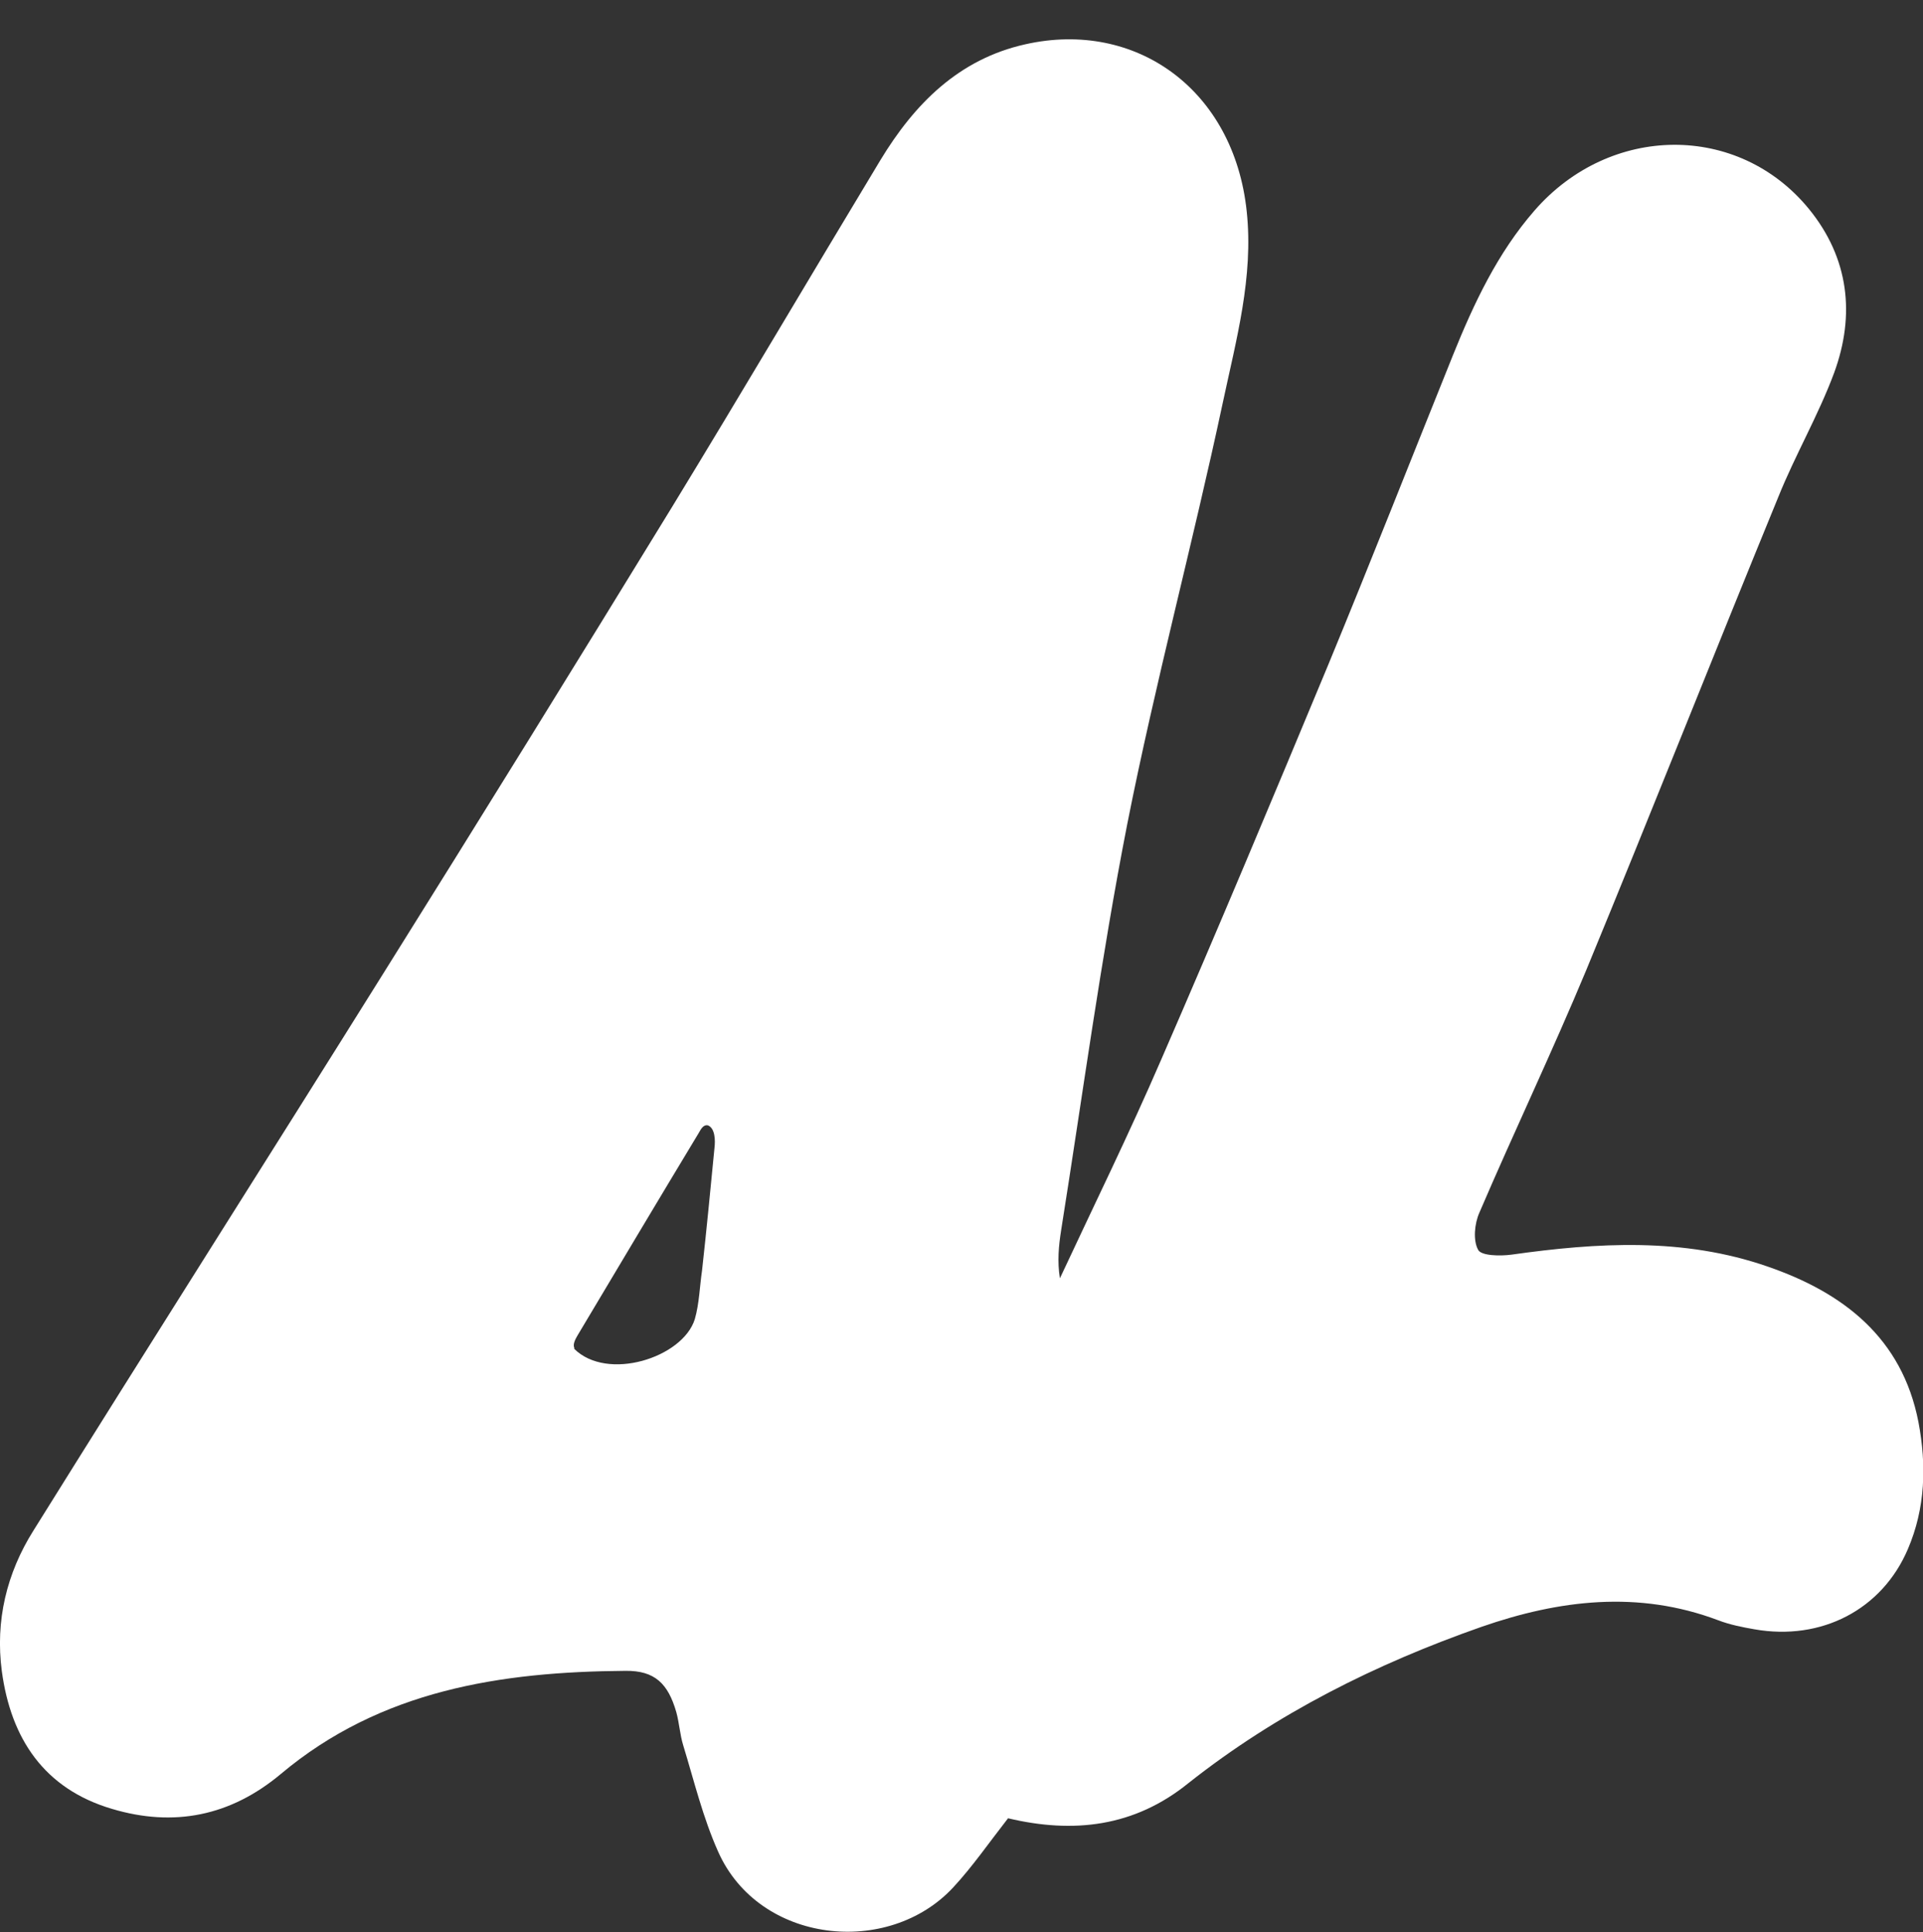
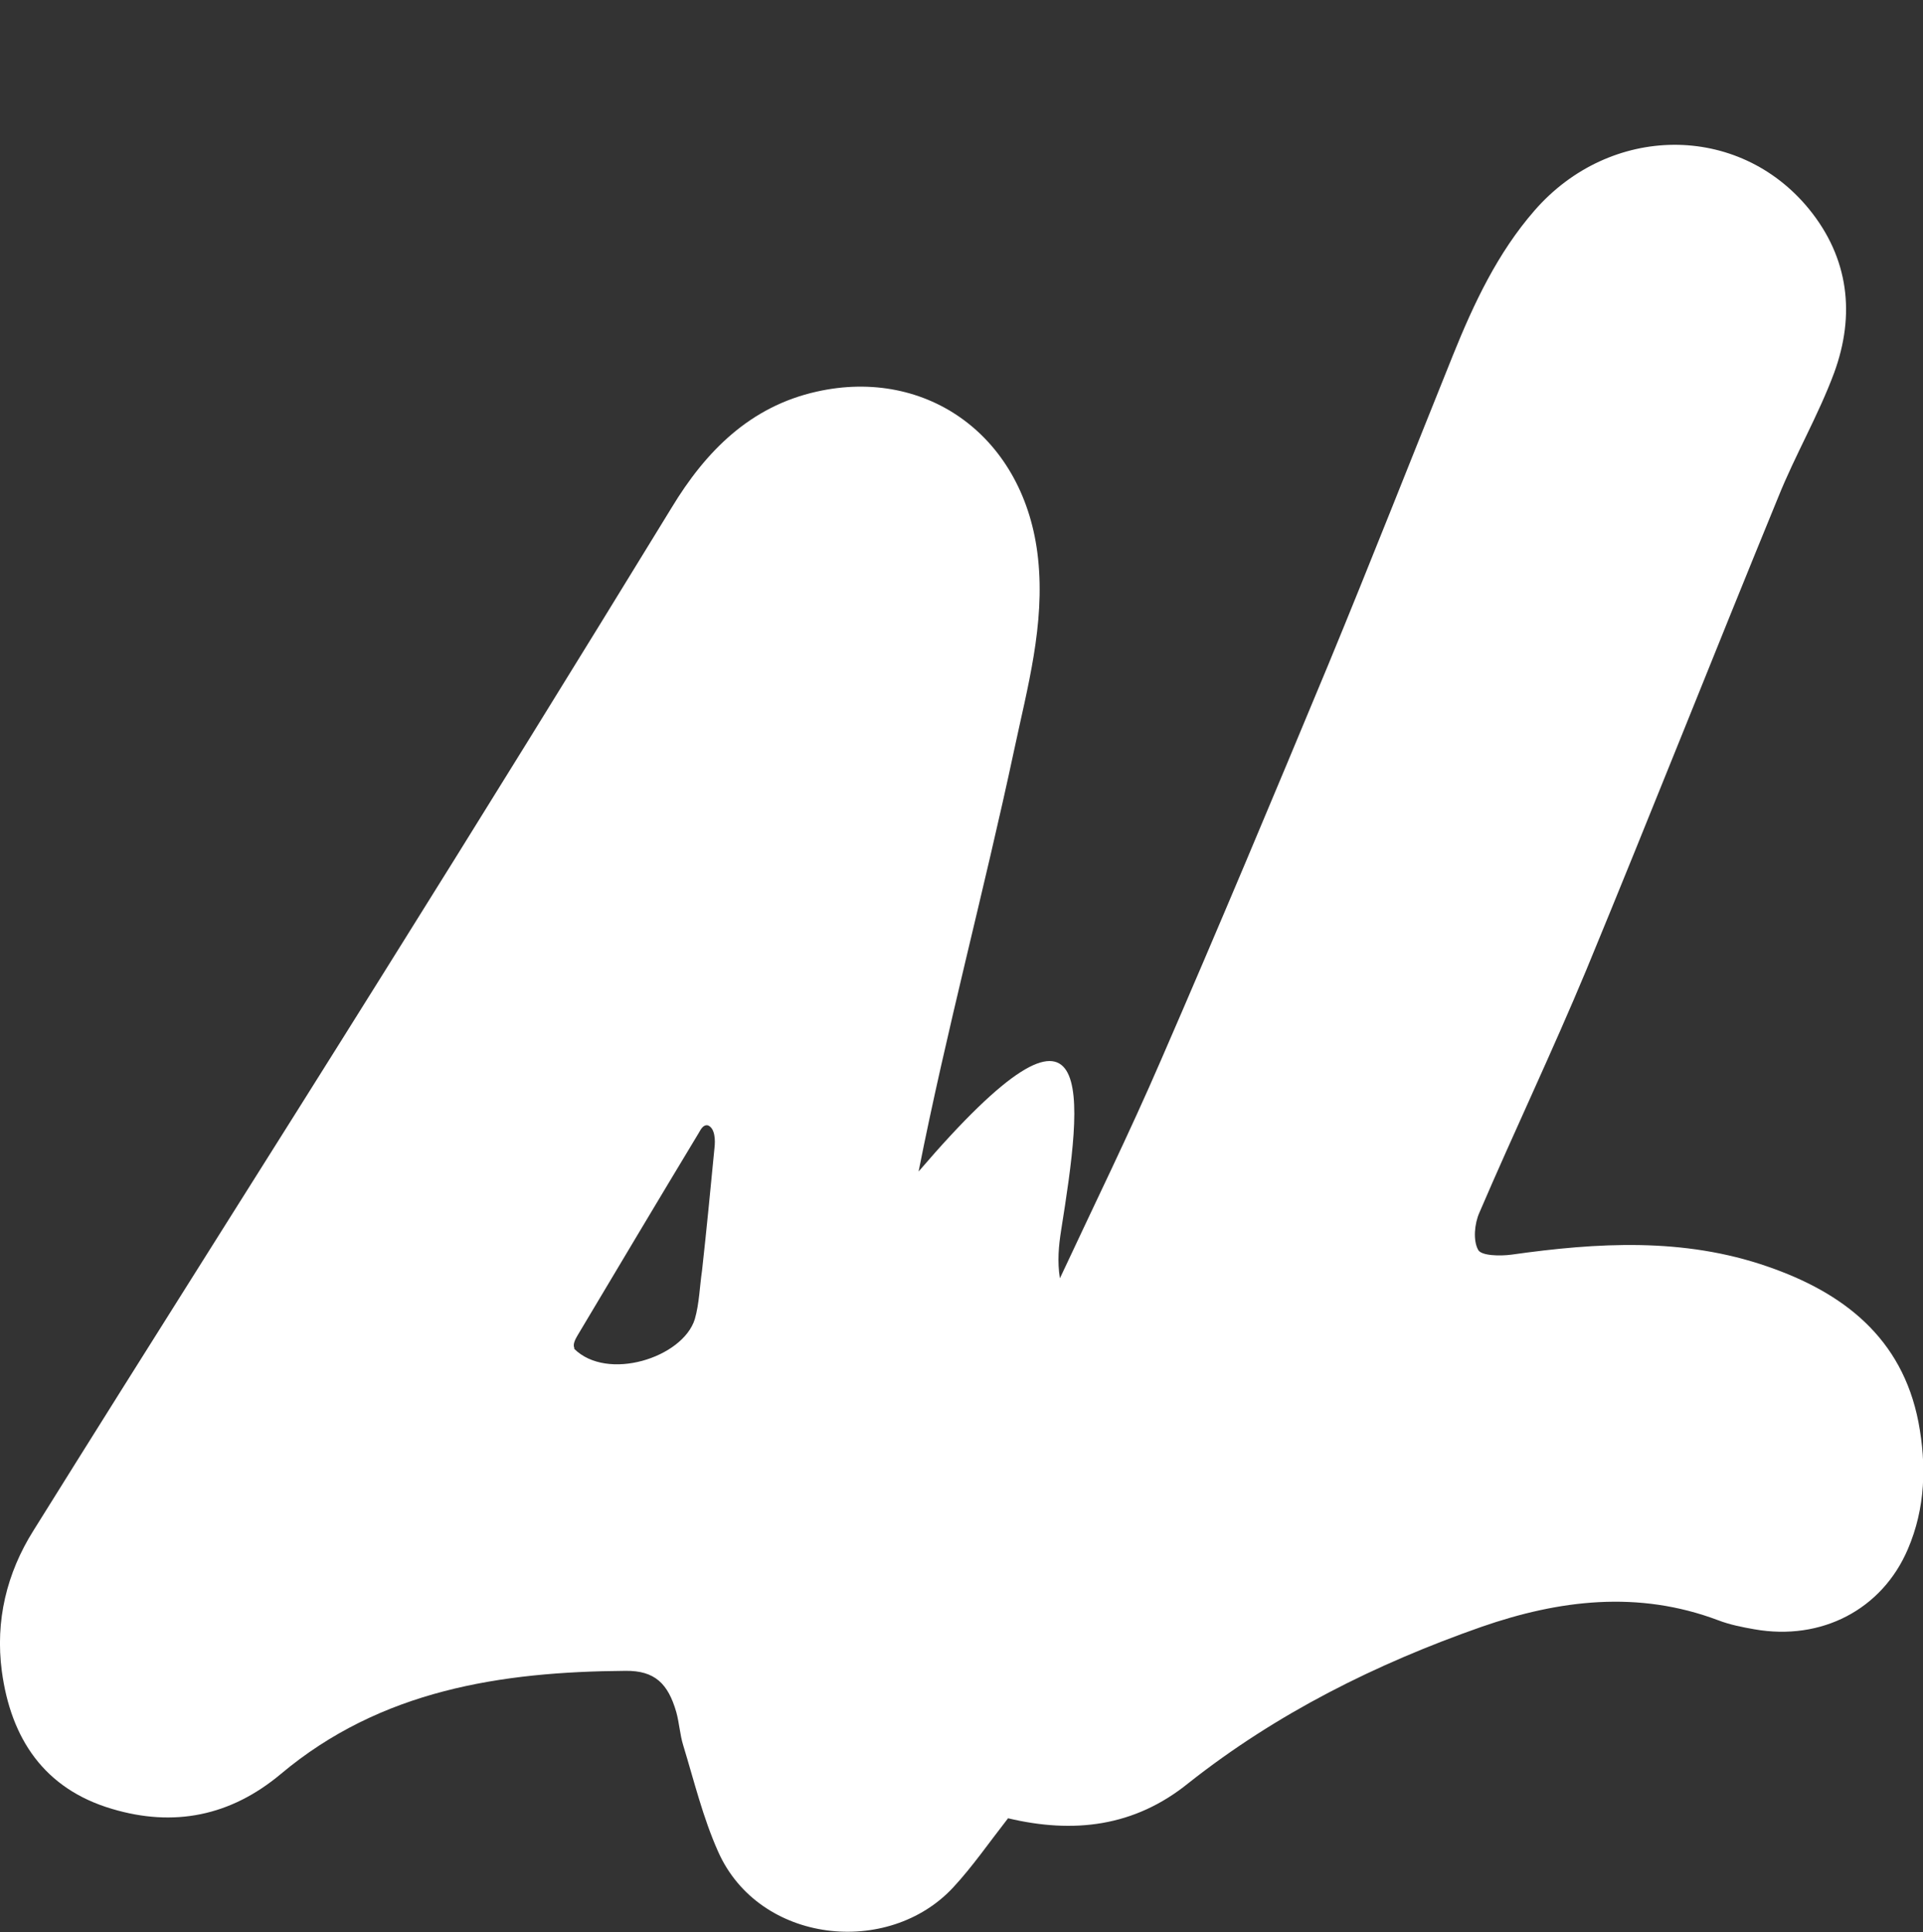
<svg xmlns="http://www.w3.org/2000/svg" version="1.1" id="Layer_1" x="0px" y="0px" viewBox="0 0 634.1 636.9" style="enable-background:new 0 0 634.1 636.9;" xml:space="preserve">
  <rect x="0" y="0" width="634.1" height="636.9" fill="#333333" stroke="none" />
  <style type="text/css">
	.st0{fill:#FFFFFF;}
</style>
-   <path class="st0" d="M332.4,599.4c-6.4,8.2-11.7,15.9-18,22.7c-21.4,23.2-64.1,18.7-77.6-11.7c-5-11.2-7.9-23.2-11.5-35  c-1.1-3.5-1.3-7.4-2.3-11c-2.7-9.4-7.1-13.7-16.7-13.6c-41.1,0.3-80.7,6.3-113.7,34c-16.6,13.9-35.3,17.6-55.7,11.5  c-22.3-6.6-33.3-23.1-36.3-45.4c-2.2-16.6,1.6-32.3,10.4-46.3C49.4,443,88.4,381.7,126.9,320.1c31.8-50.8,63.3-101.7,94.6-152.8  c23.2-38,45.8-76.4,68.8-114.5c11.2-18.5,25.8-33.3,47.8-38.2c36.5-8.2,68.8,15,73,55.1c2.3,21.7-3.5,42.4-7.9,63.1  c-9.9,46.4-22.3,92.4-31.5,138.9C363,316.1,357,361,349.9,405.6c-0.8,5.1-1.3,10.2-0.4,15.8c11.2-24,22.9-47.8,33.4-72.1  c18.8-43.2,37-86.7,55.1-130.2c14-33.9,27.4-68,41.1-102C486,100,493.8,83.4,506,69.4c24.9-28.6,67.2-29,90.5-0.5  c13.2,16.2,15.3,34.9,8.3,54c-5.2,14-12.8,27-18.4,40.9c-21.3,51.9-41.9,104.1-63.3,155.9c-11.2,26.9-23.8,53.3-35.3,80.1  c-1.6,3.6-2.1,9.1-0.4,12.2c1,2,7.3,2.1,11,1.6c28.4-4,56.7-5.7,84.4,3.9c25,8.6,44.4,23.5,49.8,51.3c2.7,14.2,2.3,28.4-3.5,41.9  c-8.5,19.9-28.5,30.3-50.6,26.4c-4-0.7-8.1-1.5-12-3c-26.3-9.9-52.4-6.7-78,2.2c-34.8,12.2-67.5,28.5-96.6,51.5  C374,602.3,353.9,604.5,332.4,599.4z M189.3,444.6c10.9,10.9,35.8,3,39.8-9.7c1.5-5.2,1.6-10.7,2.4-16.1c1.5-13.5,2.8-27,4.1-40.4  c0.3-2.5,0.2-6.4-2.1-7.4c-1.6-0.4-2.4,1.3-3.1,2.5c-13.4,22.2-26.1,43.5-40,66.8c-0.7,1.2-1.6,2.9-1,4.1L189.3,444.6z" />
+   <path class="st0" d="M332.4,599.4c-6.4,8.2-11.7,15.9-18,22.7c-21.4,23.2-64.1,18.7-77.6-11.7c-5-11.2-7.9-23.2-11.5-35  c-1.1-3.5-1.3-7.4-2.3-11c-2.7-9.4-7.1-13.7-16.7-13.6c-41.1,0.3-80.7,6.3-113.7,34c-16.6,13.9-35.3,17.6-55.7,11.5  c-22.3-6.6-33.3-23.1-36.3-45.4c-2.2-16.6,1.6-32.3,10.4-46.3C49.4,443,88.4,381.7,126.9,320.1c31.8-50.8,63.3-101.7,94.6-152.8  c11.2-18.5,25.8-33.3,47.8-38.2c36.5-8.2,68.8,15,73,55.1c2.3,21.7-3.5,42.4-7.9,63.1  c-9.9,46.4-22.3,92.4-31.5,138.9C363,316.1,357,361,349.9,405.6c-0.8,5.1-1.3,10.2-0.4,15.8c11.2-24,22.9-47.8,33.4-72.1  c18.8-43.2,37-86.7,55.1-130.2c14-33.9,27.4-68,41.1-102C486,100,493.8,83.4,506,69.4c24.9-28.6,67.2-29,90.5-0.5  c13.2,16.2,15.3,34.9,8.3,54c-5.2,14-12.8,27-18.4,40.9c-21.3,51.9-41.9,104.1-63.3,155.9c-11.2,26.9-23.8,53.3-35.3,80.1  c-1.6,3.6-2.1,9.1-0.4,12.2c1,2,7.3,2.1,11,1.6c28.4-4,56.7-5.7,84.4,3.9c25,8.6,44.4,23.5,49.8,51.3c2.7,14.2,2.3,28.4-3.5,41.9  c-8.5,19.9-28.5,30.3-50.6,26.4c-4-0.7-8.1-1.5-12-3c-26.3-9.9-52.4-6.7-78,2.2c-34.8,12.2-67.5,28.5-96.6,51.5  C374,602.3,353.9,604.5,332.4,599.4z M189.3,444.6c10.9,10.9,35.8,3,39.8-9.7c1.5-5.2,1.6-10.7,2.4-16.1c1.5-13.5,2.8-27,4.1-40.4  c0.3-2.5,0.2-6.4-2.1-7.4c-1.6-0.4-2.4,1.3-3.1,2.5c-13.4,22.2-26.1,43.5-40,66.8c-0.7,1.2-1.6,2.9-1,4.1L189.3,444.6z" />
</svg>